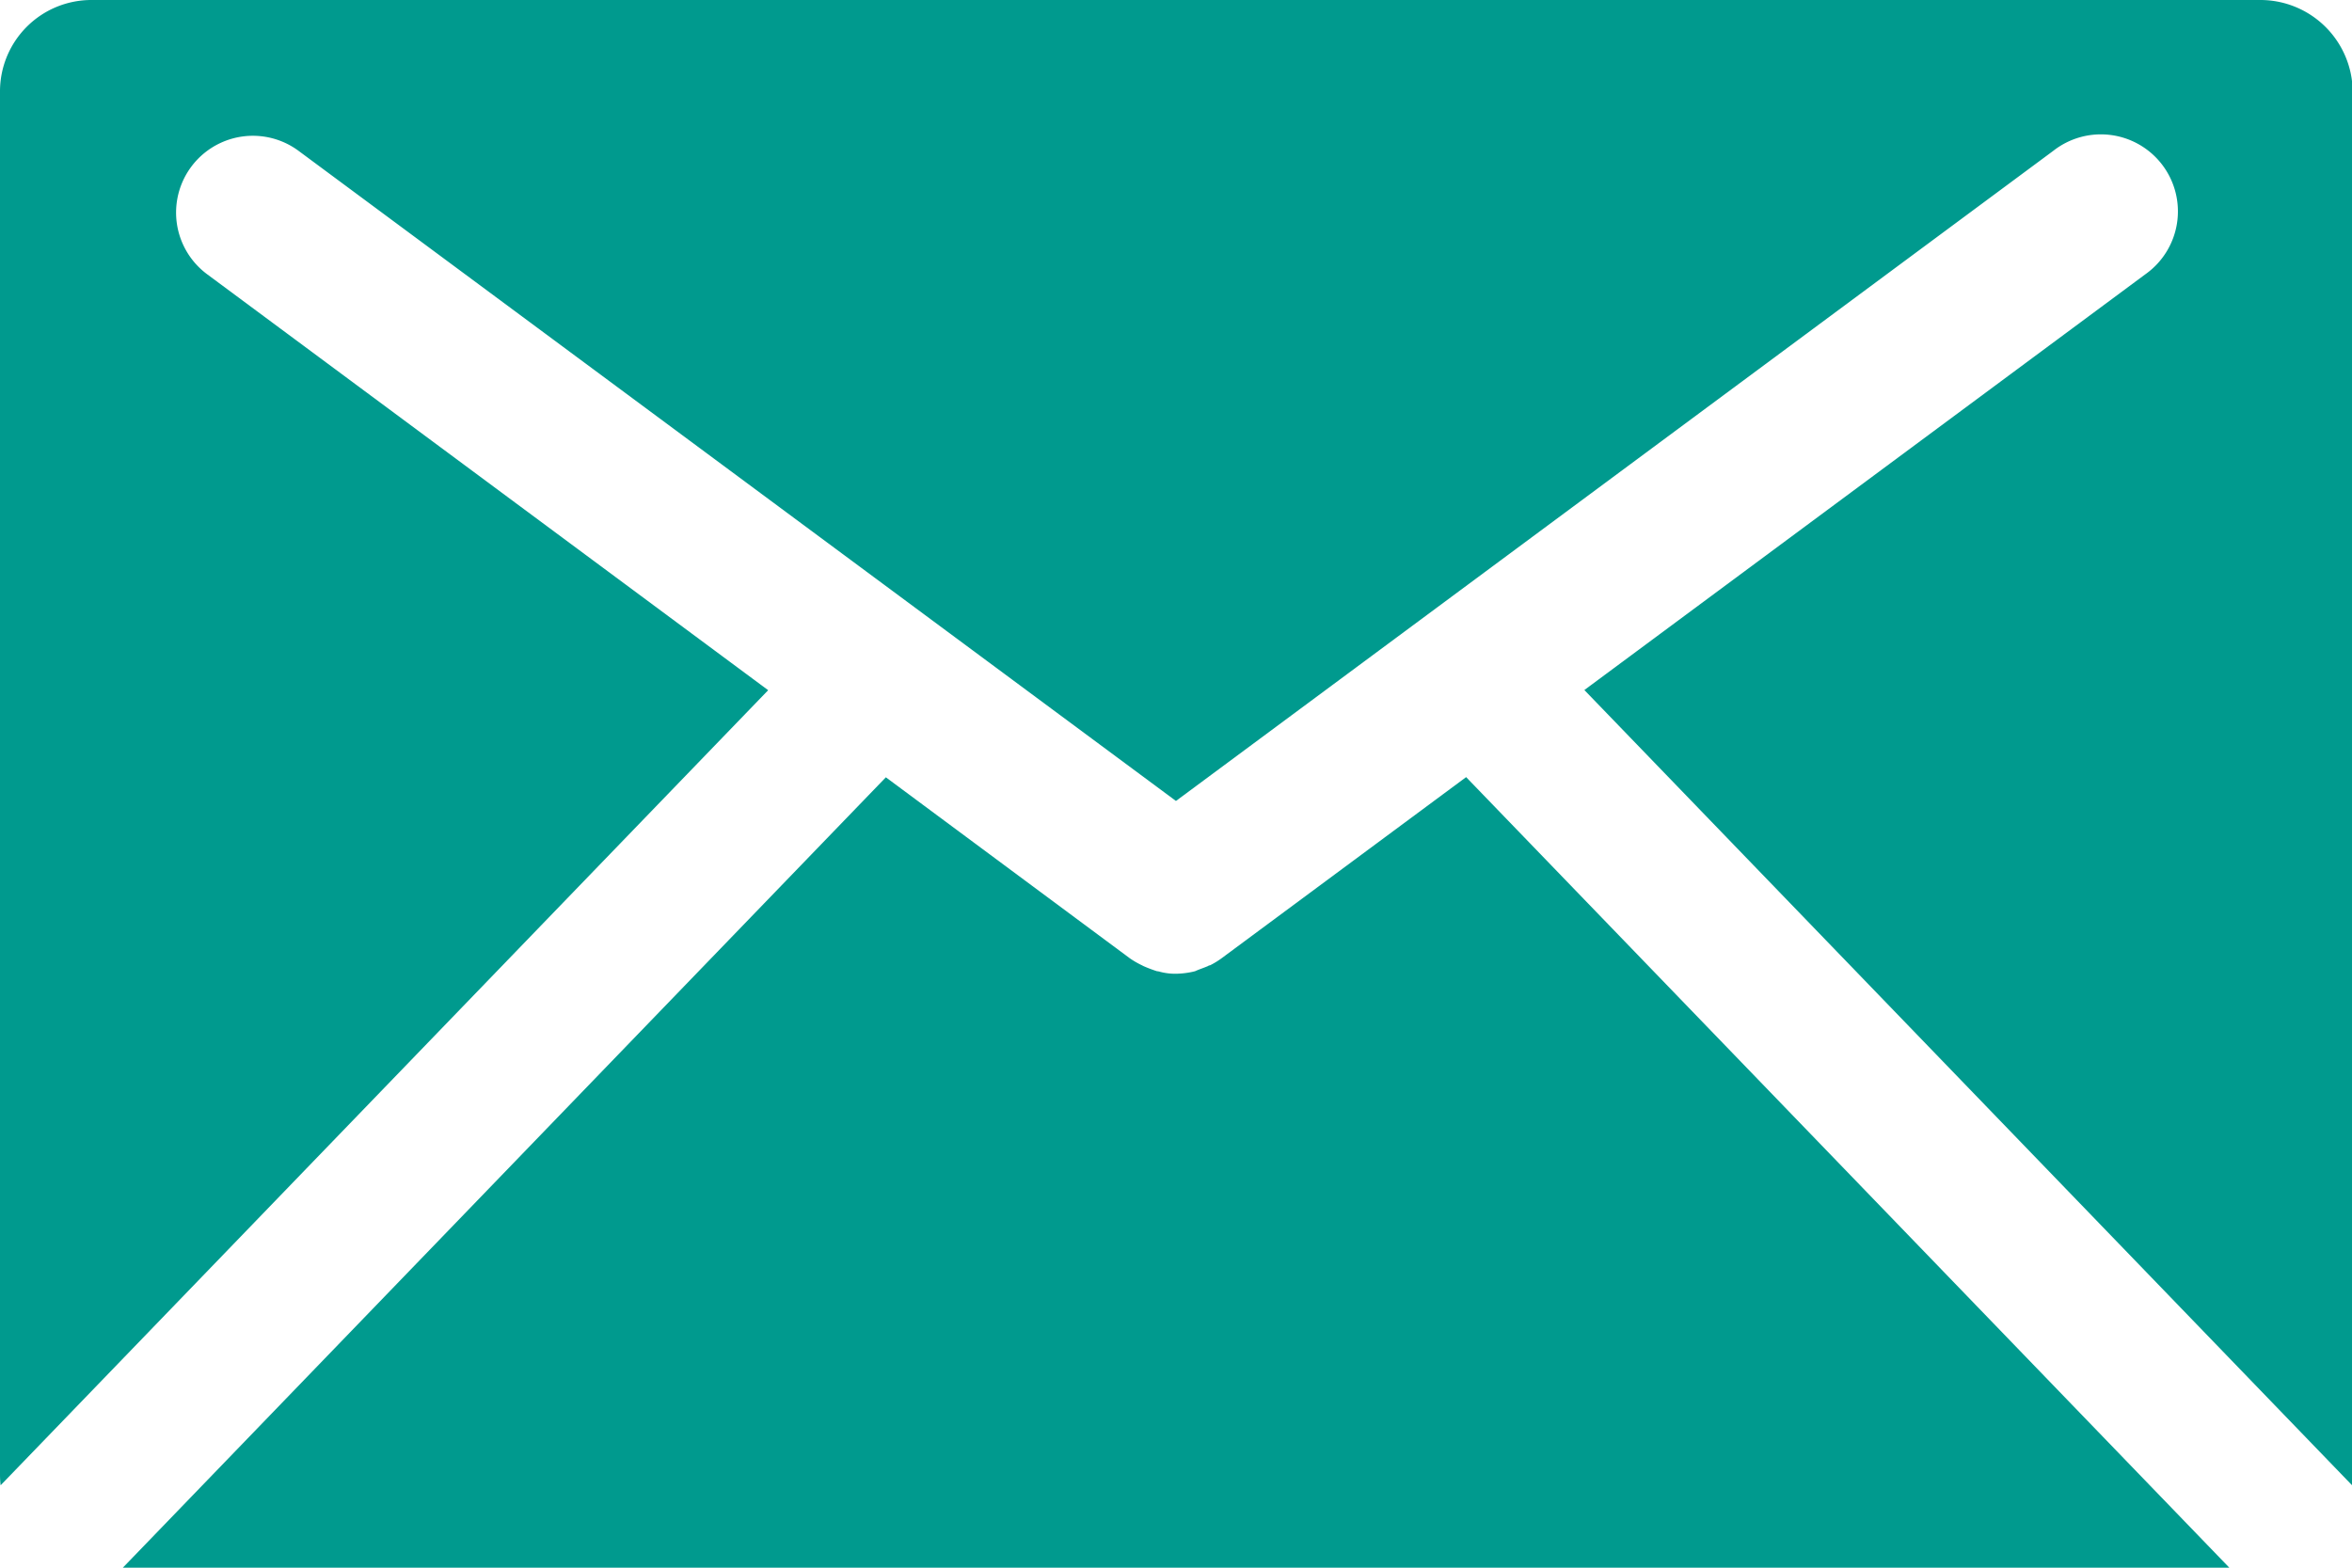
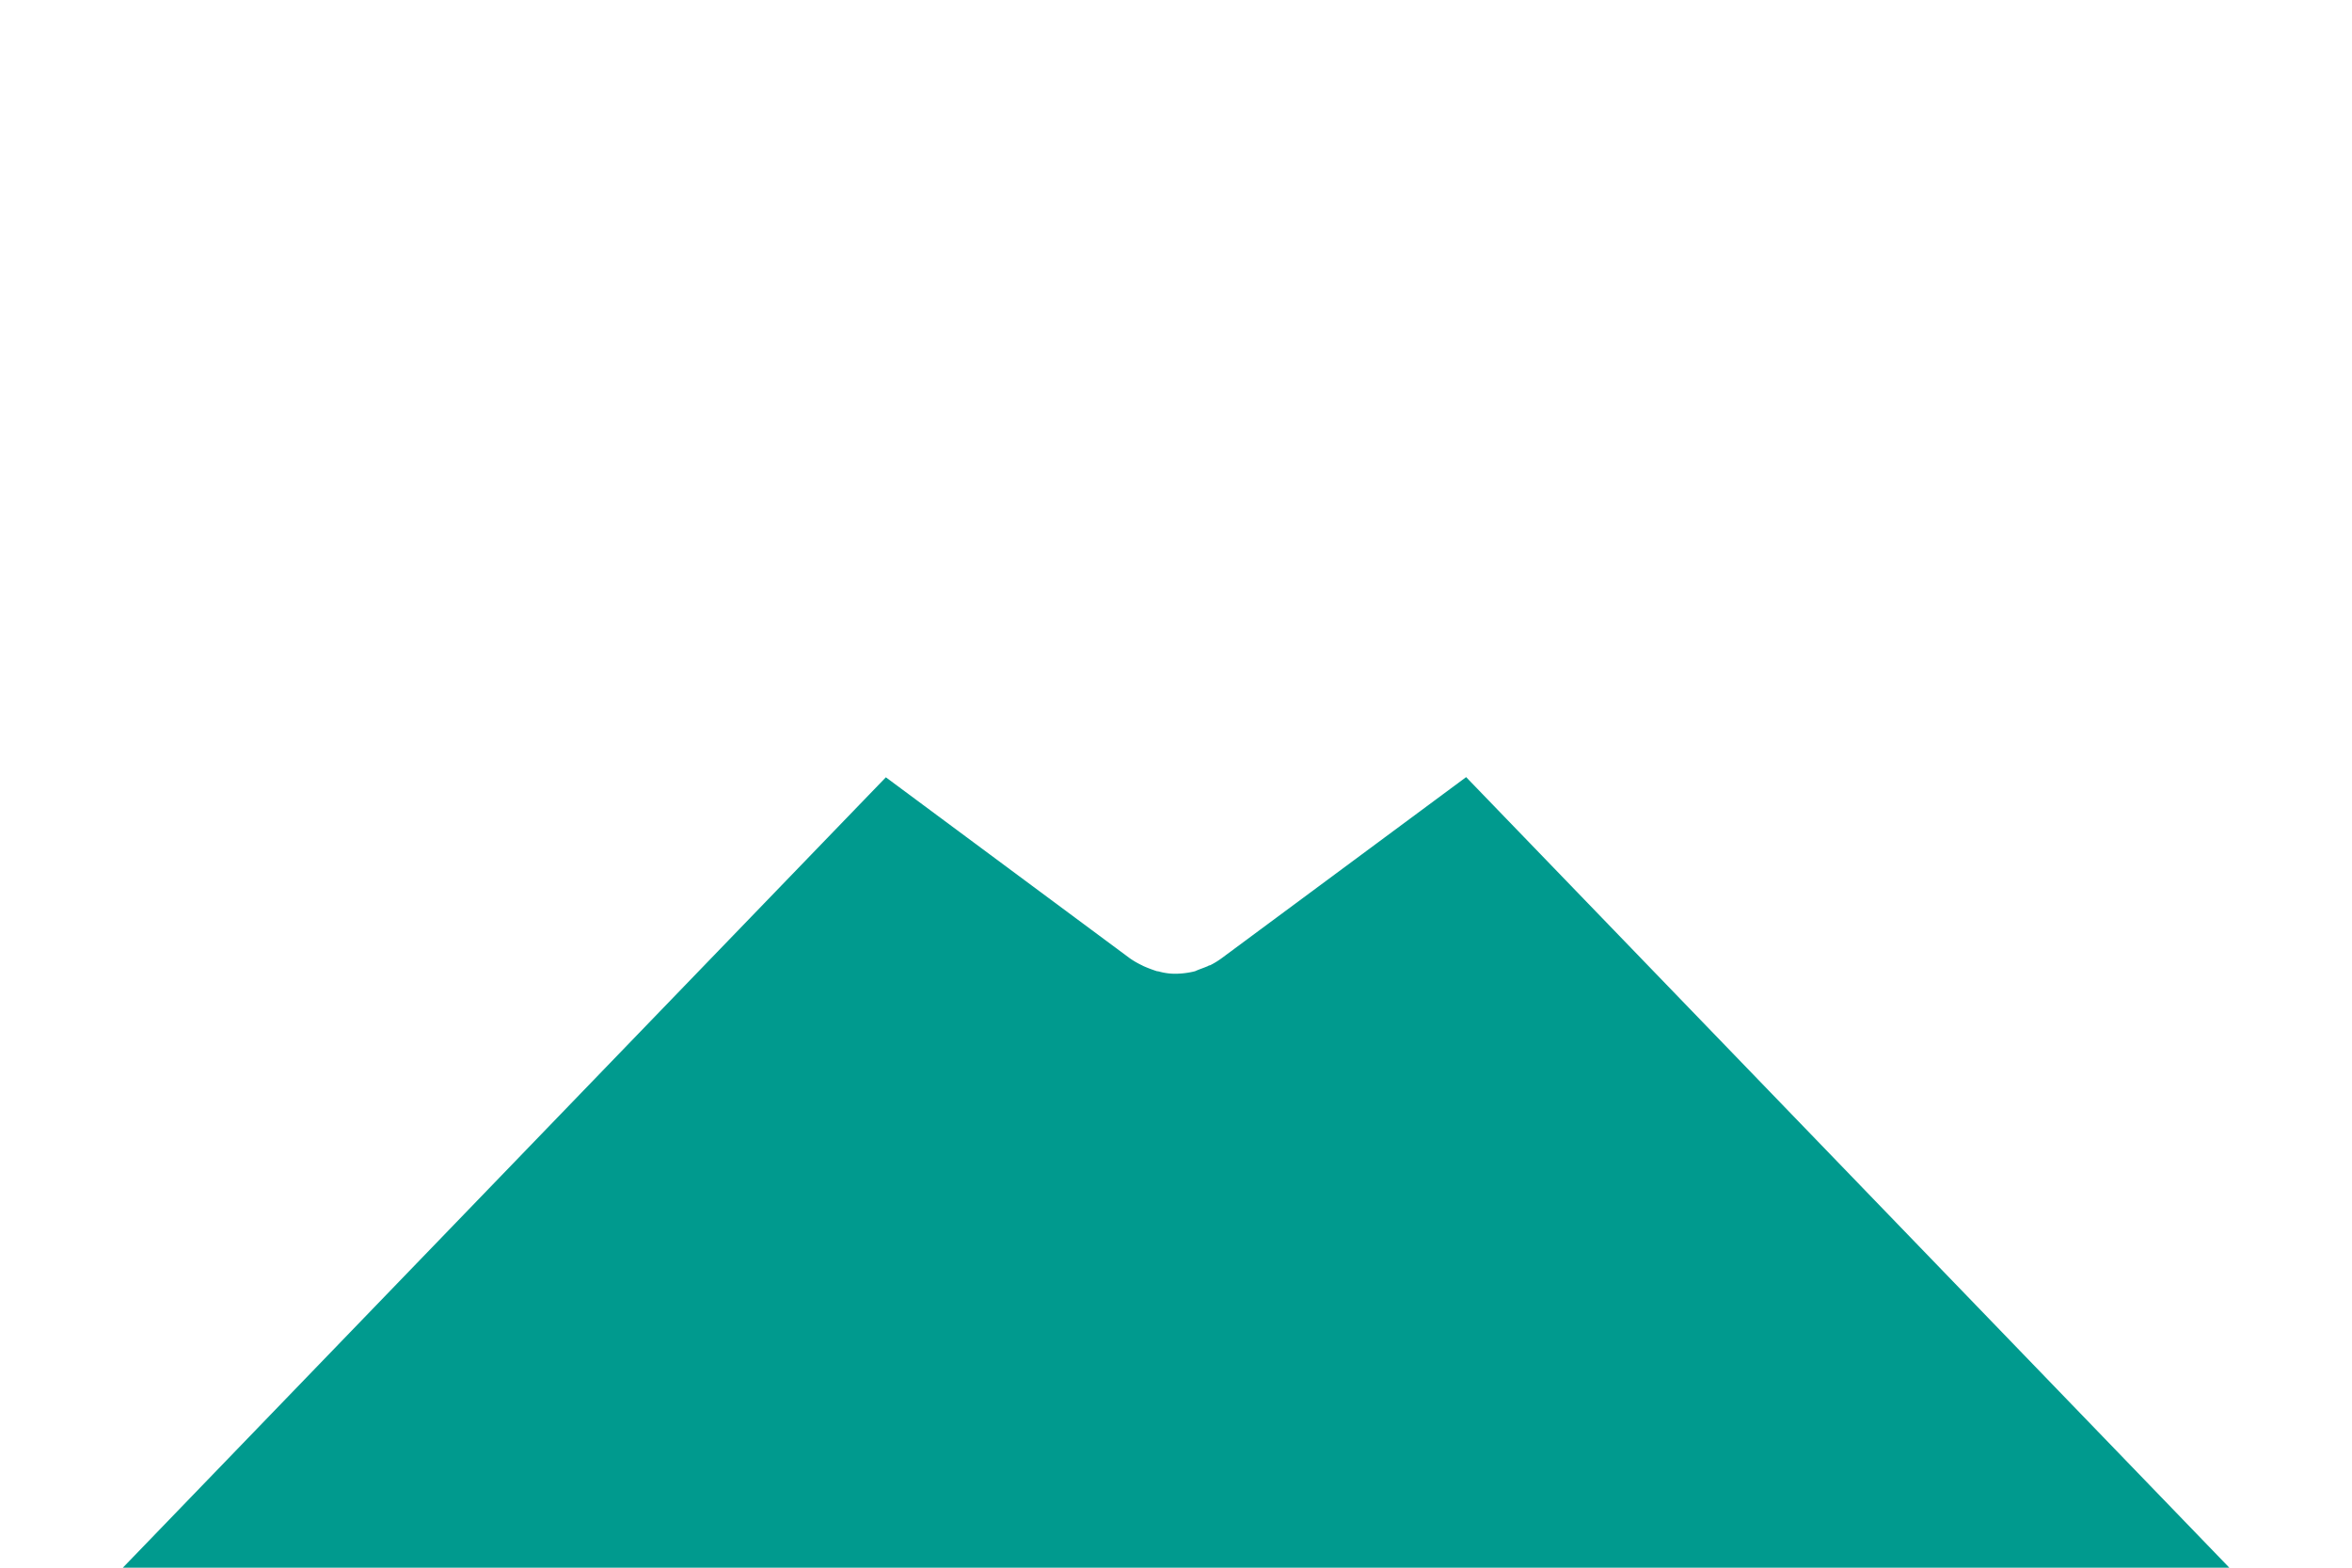
<svg xmlns="http://www.w3.org/2000/svg" id="グループ_32" data-name="グループ 32" width="26.837" height="17.89" viewBox="0 0 26.837 17.89">
  <path id="パス_28" data-name="パス 28" d="M28.629,410.712l-8.708-9.022-2.79,2.067a.912.912,0,0,1-.133.081.036.036,0,0,0-.022.008c-.051.022-.1.037-.148.059l-.029.007a.951.951,0,0,1-.192.022.686.686,0,0,1-.178-.022.142.142,0,0,0-.036-.007,1.6,1.6,0,0,1-.155-.059l-.015-.008a.953.953,0,0,1-.14-.081L13.3,401.692l-8.706,9.02Z" transform="translate(-3.192 -392.821)" fill="#009a8e" />
-   <path id="パス_29" data-name="パス 29" d="M8.765,380.48l-6.4-4.746a.876.876,0,1,1,1.041-1.41l10.012,7.42,10.011-7.42a.879.879,0,1,1,1.049,1.41l-6.4,4.744,8.76,9.076a1.054,1.054,0,0,0,.007-.117V373.652a1.054,1.054,0,0,0-1.056-1.049H1.049A1.043,1.043,0,0,0,0,373.652v15.785a1.06,1.06,0,0,0,.007.117Z" transform="translate(0 -372.603)" fill="#009a8e" />
</svg>